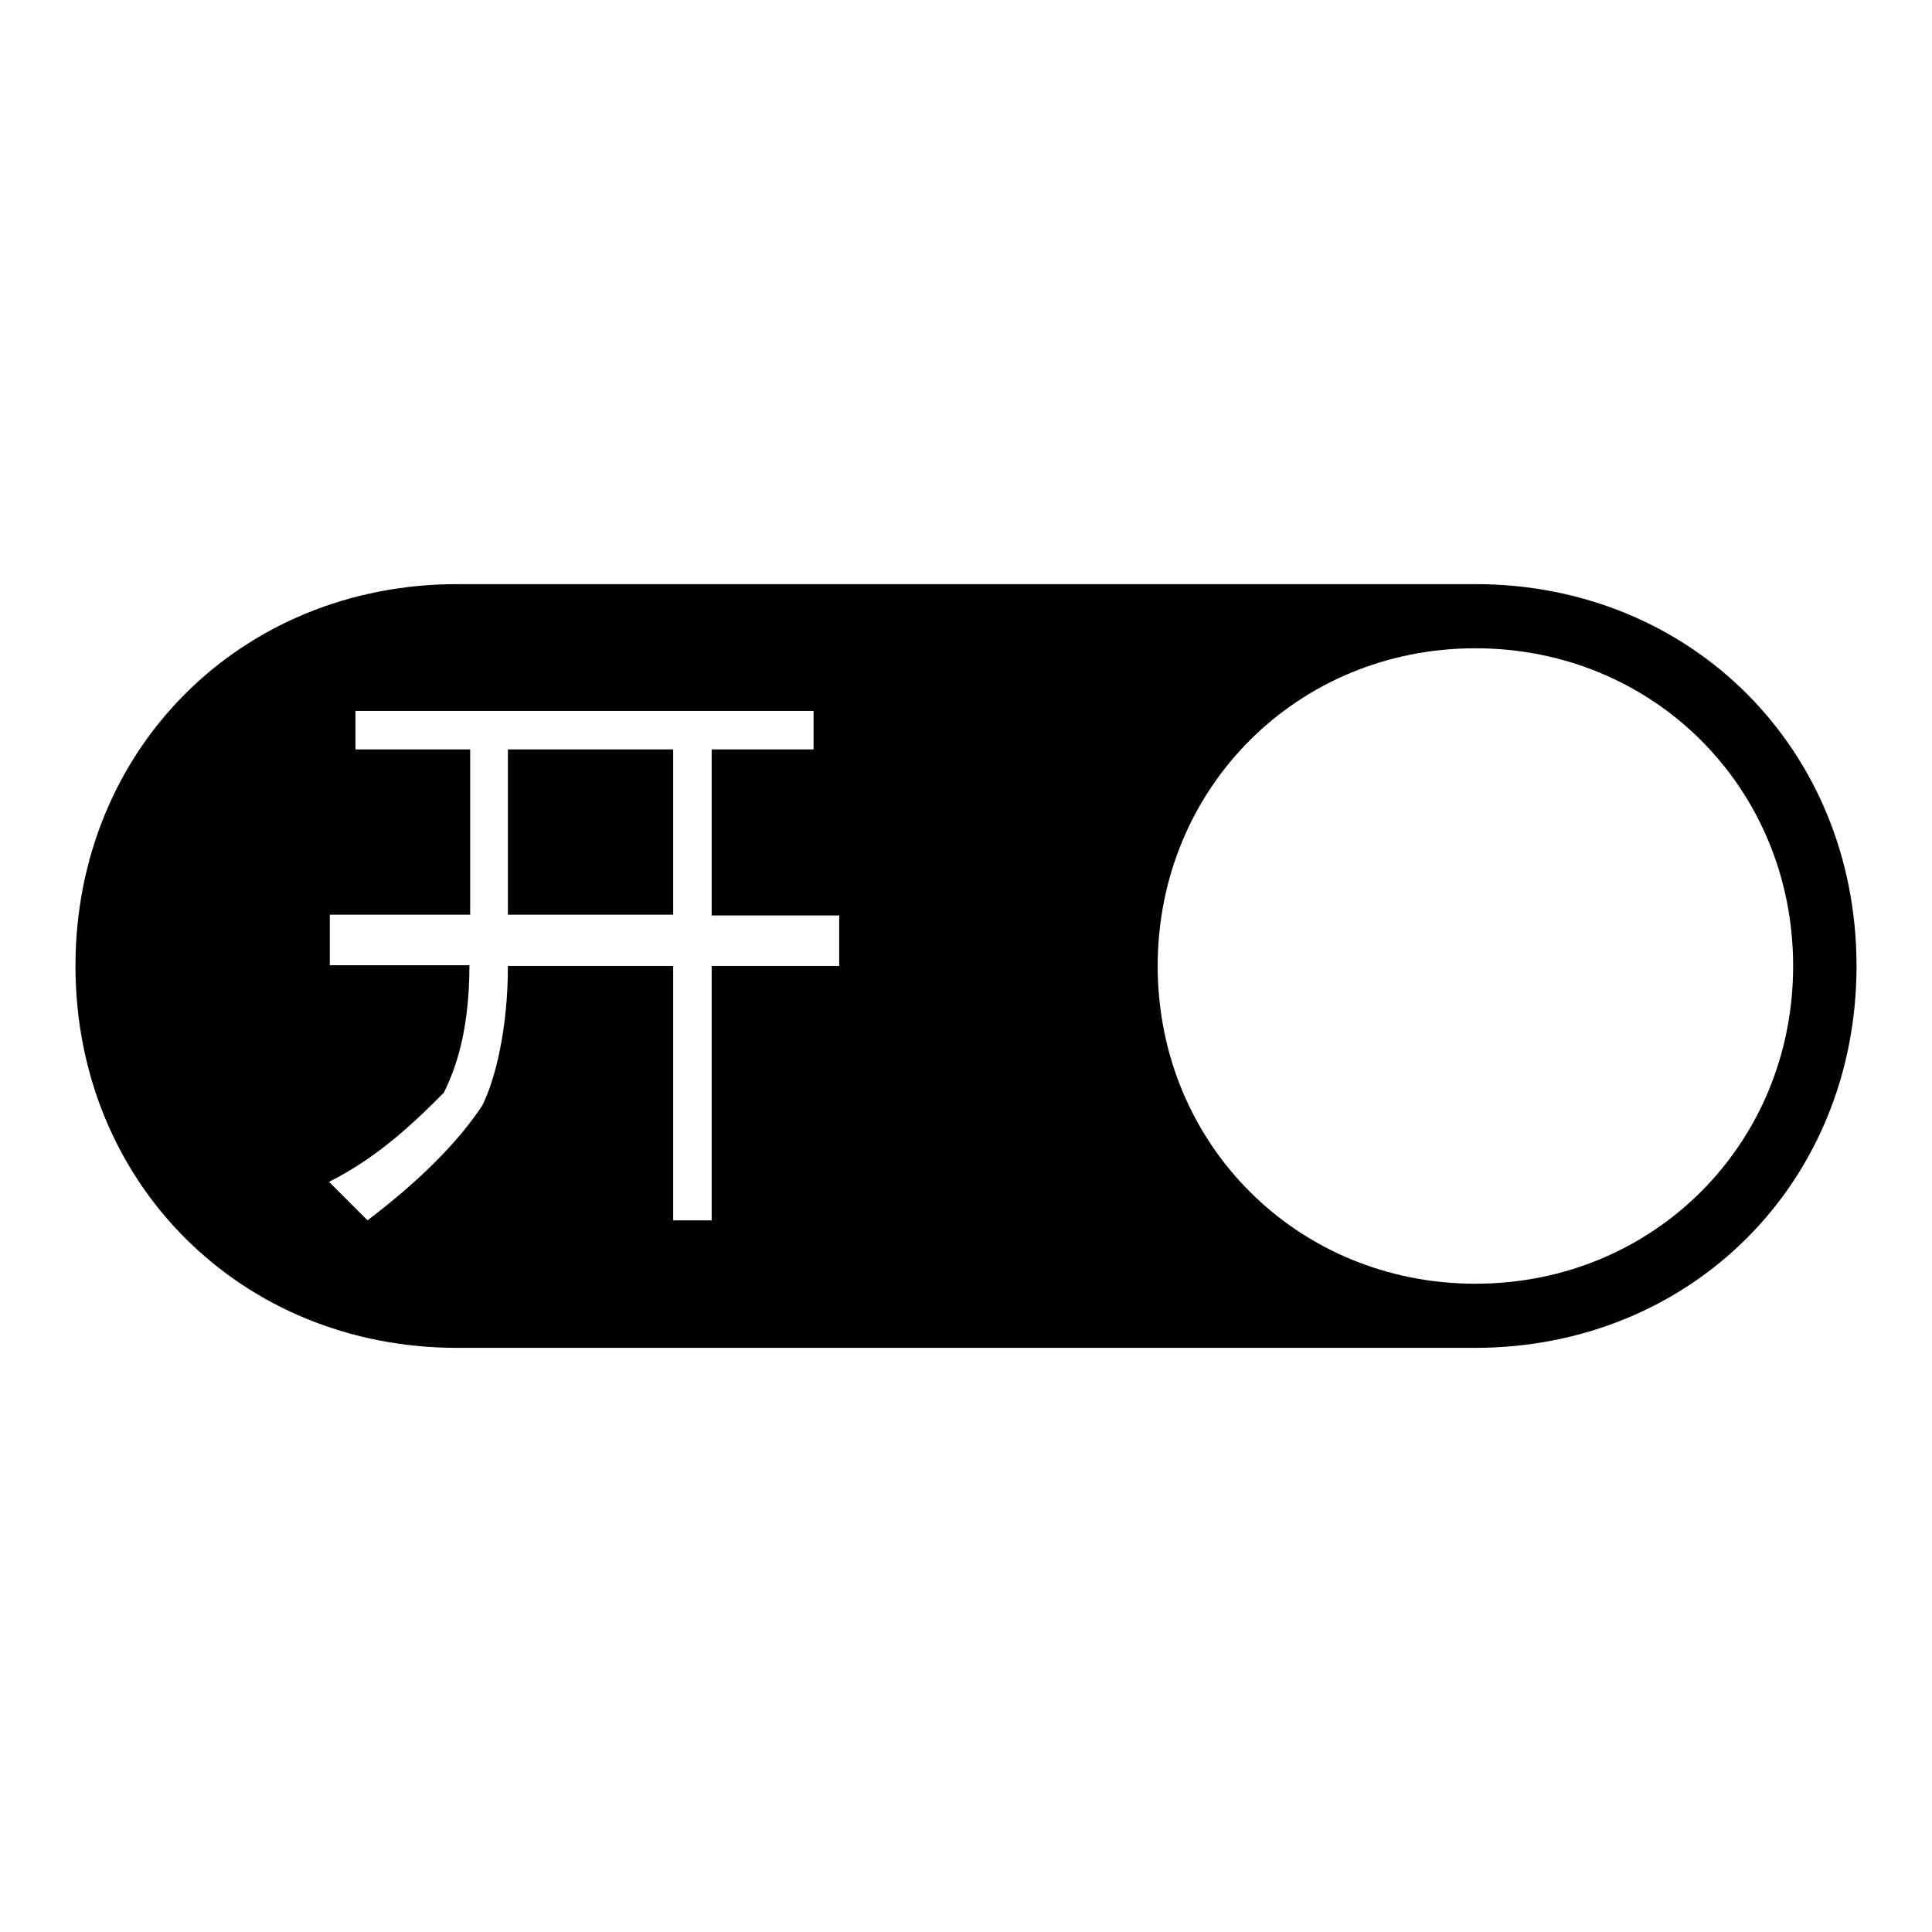
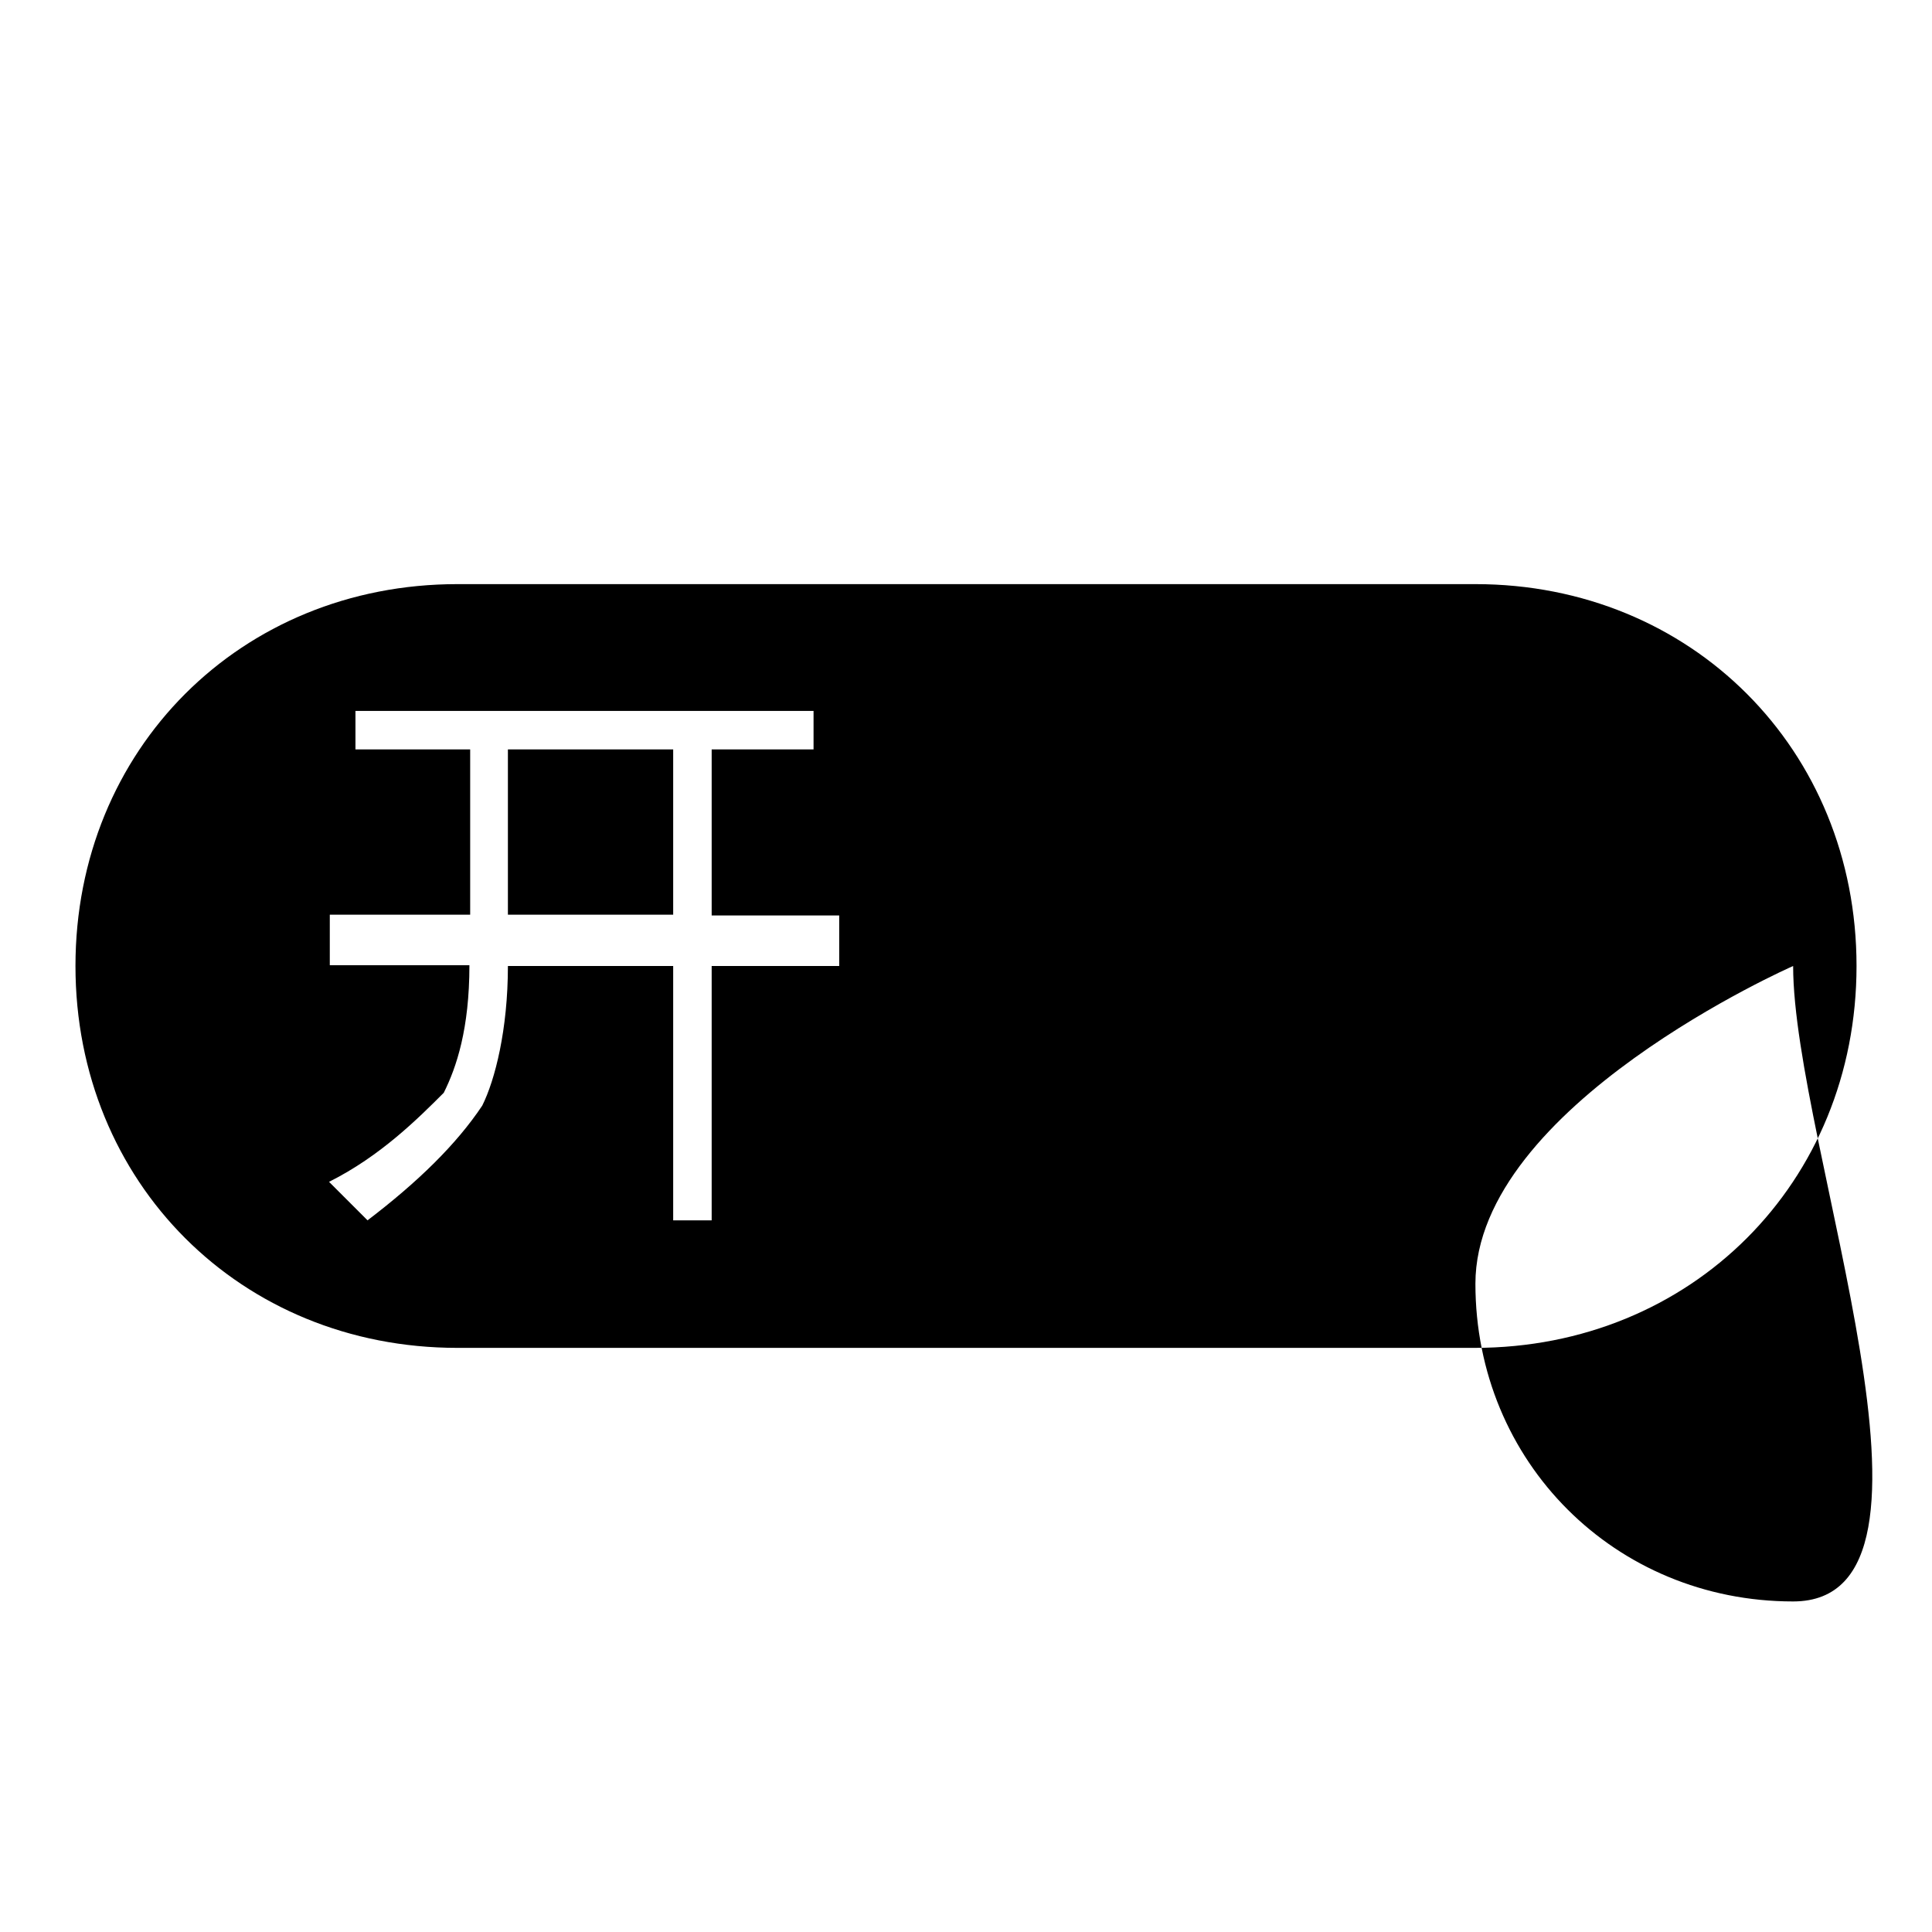
<svg xmlns="http://www.w3.org/2000/svg" version="1.1" x="0px" y="0px" viewBox="0 0 256 256" enable-background="new 0 0 256 256" xml:space="preserve">
  <g>
-     <path fill="#000000" d="M67.3,99.3h21.9v21.9H67.3V99.3z M246,128c0,28.7-21.9,50.6-50.6,50.6H60.6C31.9,178.6,10,156.7,10,128 s21.9-50.6,50.6-50.6h134.9C224.1,77.4,246,99.3,246,128z M111.1,121.3H94.3V99.3h13.5v-5.1H47.1v5.1h15.2v21.9H43.7v6.7h18.5 c0,8.4-1.7,13.5-3.4,16.9c-3.4,3.4-8.4,8.4-15.2,11.8c1.7,1.7,3.4,3.4,5.1,5.1c6.7-5.1,11.8-10.1,15.2-15.2 c1.7-3.4,3.4-10.1,3.4-18.5h21.9v33.7h5.1V128h16.9V121.3z M237.6,128c0-23.6-18.5-42.1-42.1-42.1s-42.1,18.5-42.1,42.1 c0,23.6,18.5,42.1,42.1,42.1S237.6,151.6,237.6,128z" />
+     <path fill="#000000" d="M67.3,99.3h21.9v21.9H67.3V99.3z M246,128c0,28.7-21.9,50.6-50.6,50.6H60.6C31.9,178.6,10,156.7,10,128 s21.9-50.6,50.6-50.6h134.9C224.1,77.4,246,99.3,246,128z M111.1,121.3H94.3V99.3h13.5v-5.1H47.1v5.1h15.2v21.9H43.7v6.7h18.5 c0,8.4-1.7,13.5-3.4,16.9c-3.4,3.4-8.4,8.4-15.2,11.8c1.7,1.7,3.4,3.4,5.1,5.1c6.7-5.1,11.8-10.1,15.2-15.2 c1.7-3.4,3.4-10.1,3.4-18.5h21.9v33.7h5.1V128h16.9V121.3z M237.6,128s-42.1,18.5-42.1,42.1 c0,23.6,18.5,42.1,42.1,42.1S237.6,151.6,237.6,128z" />
  </g>
</svg>